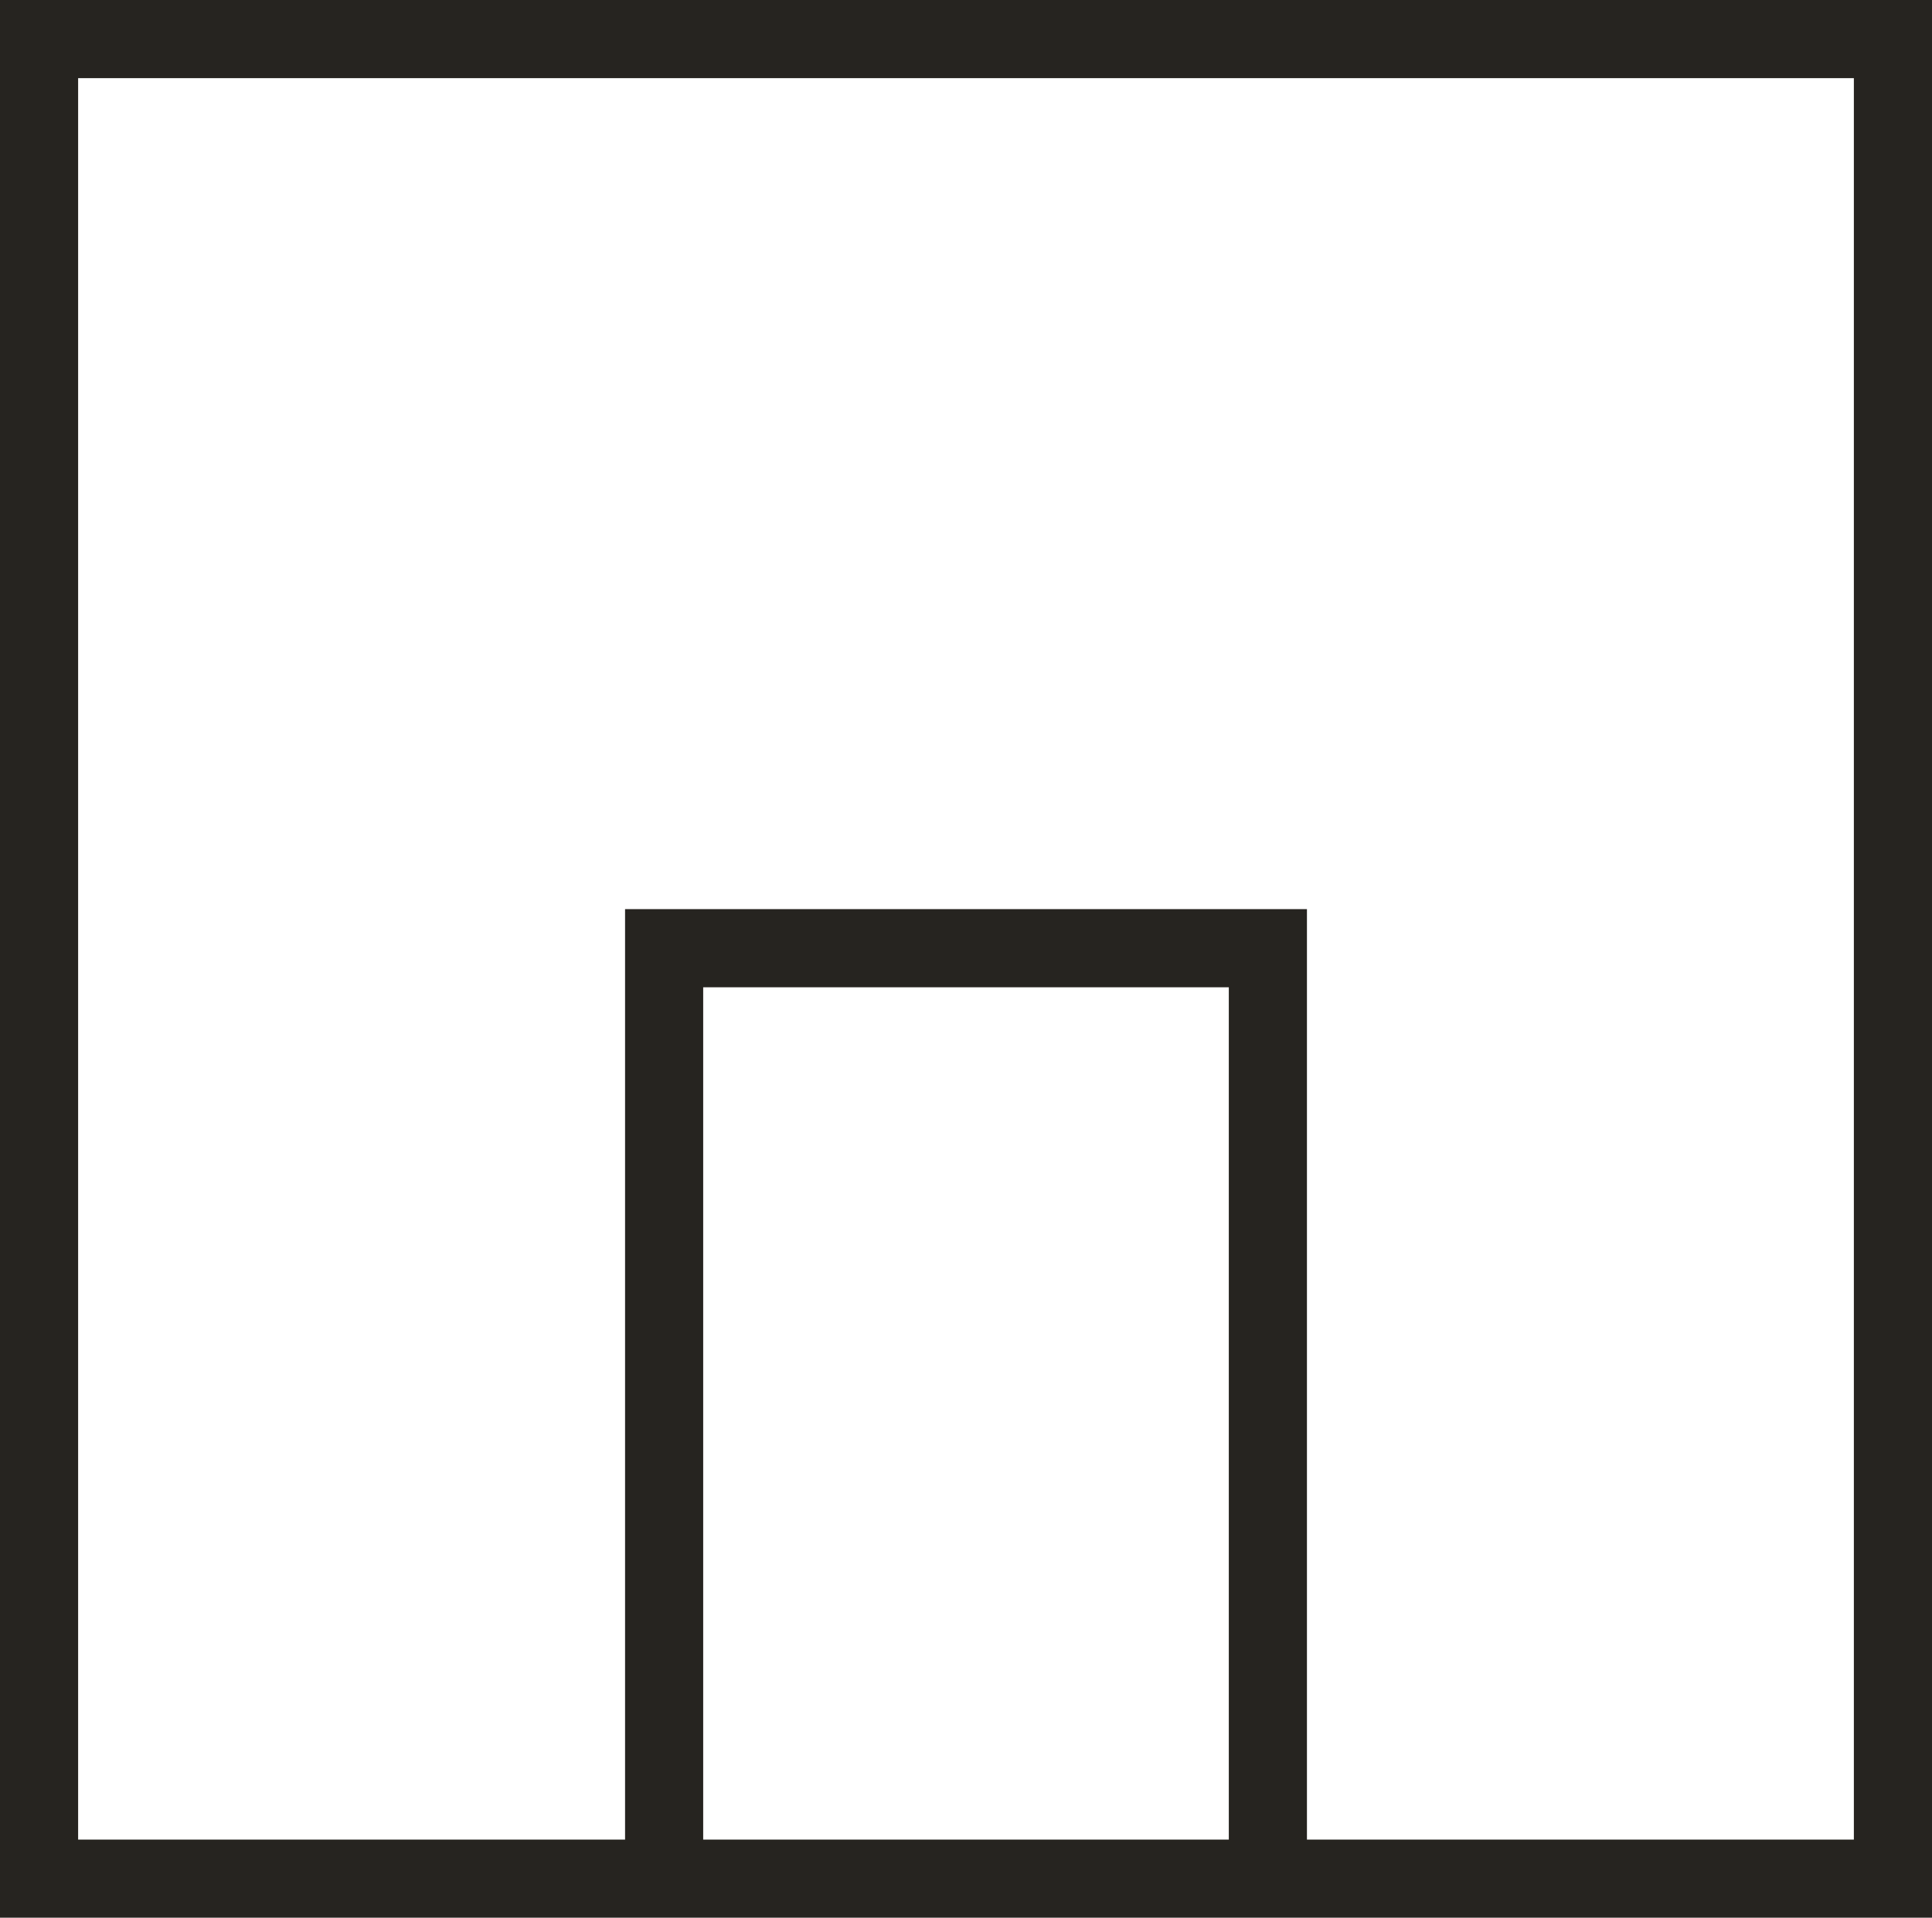
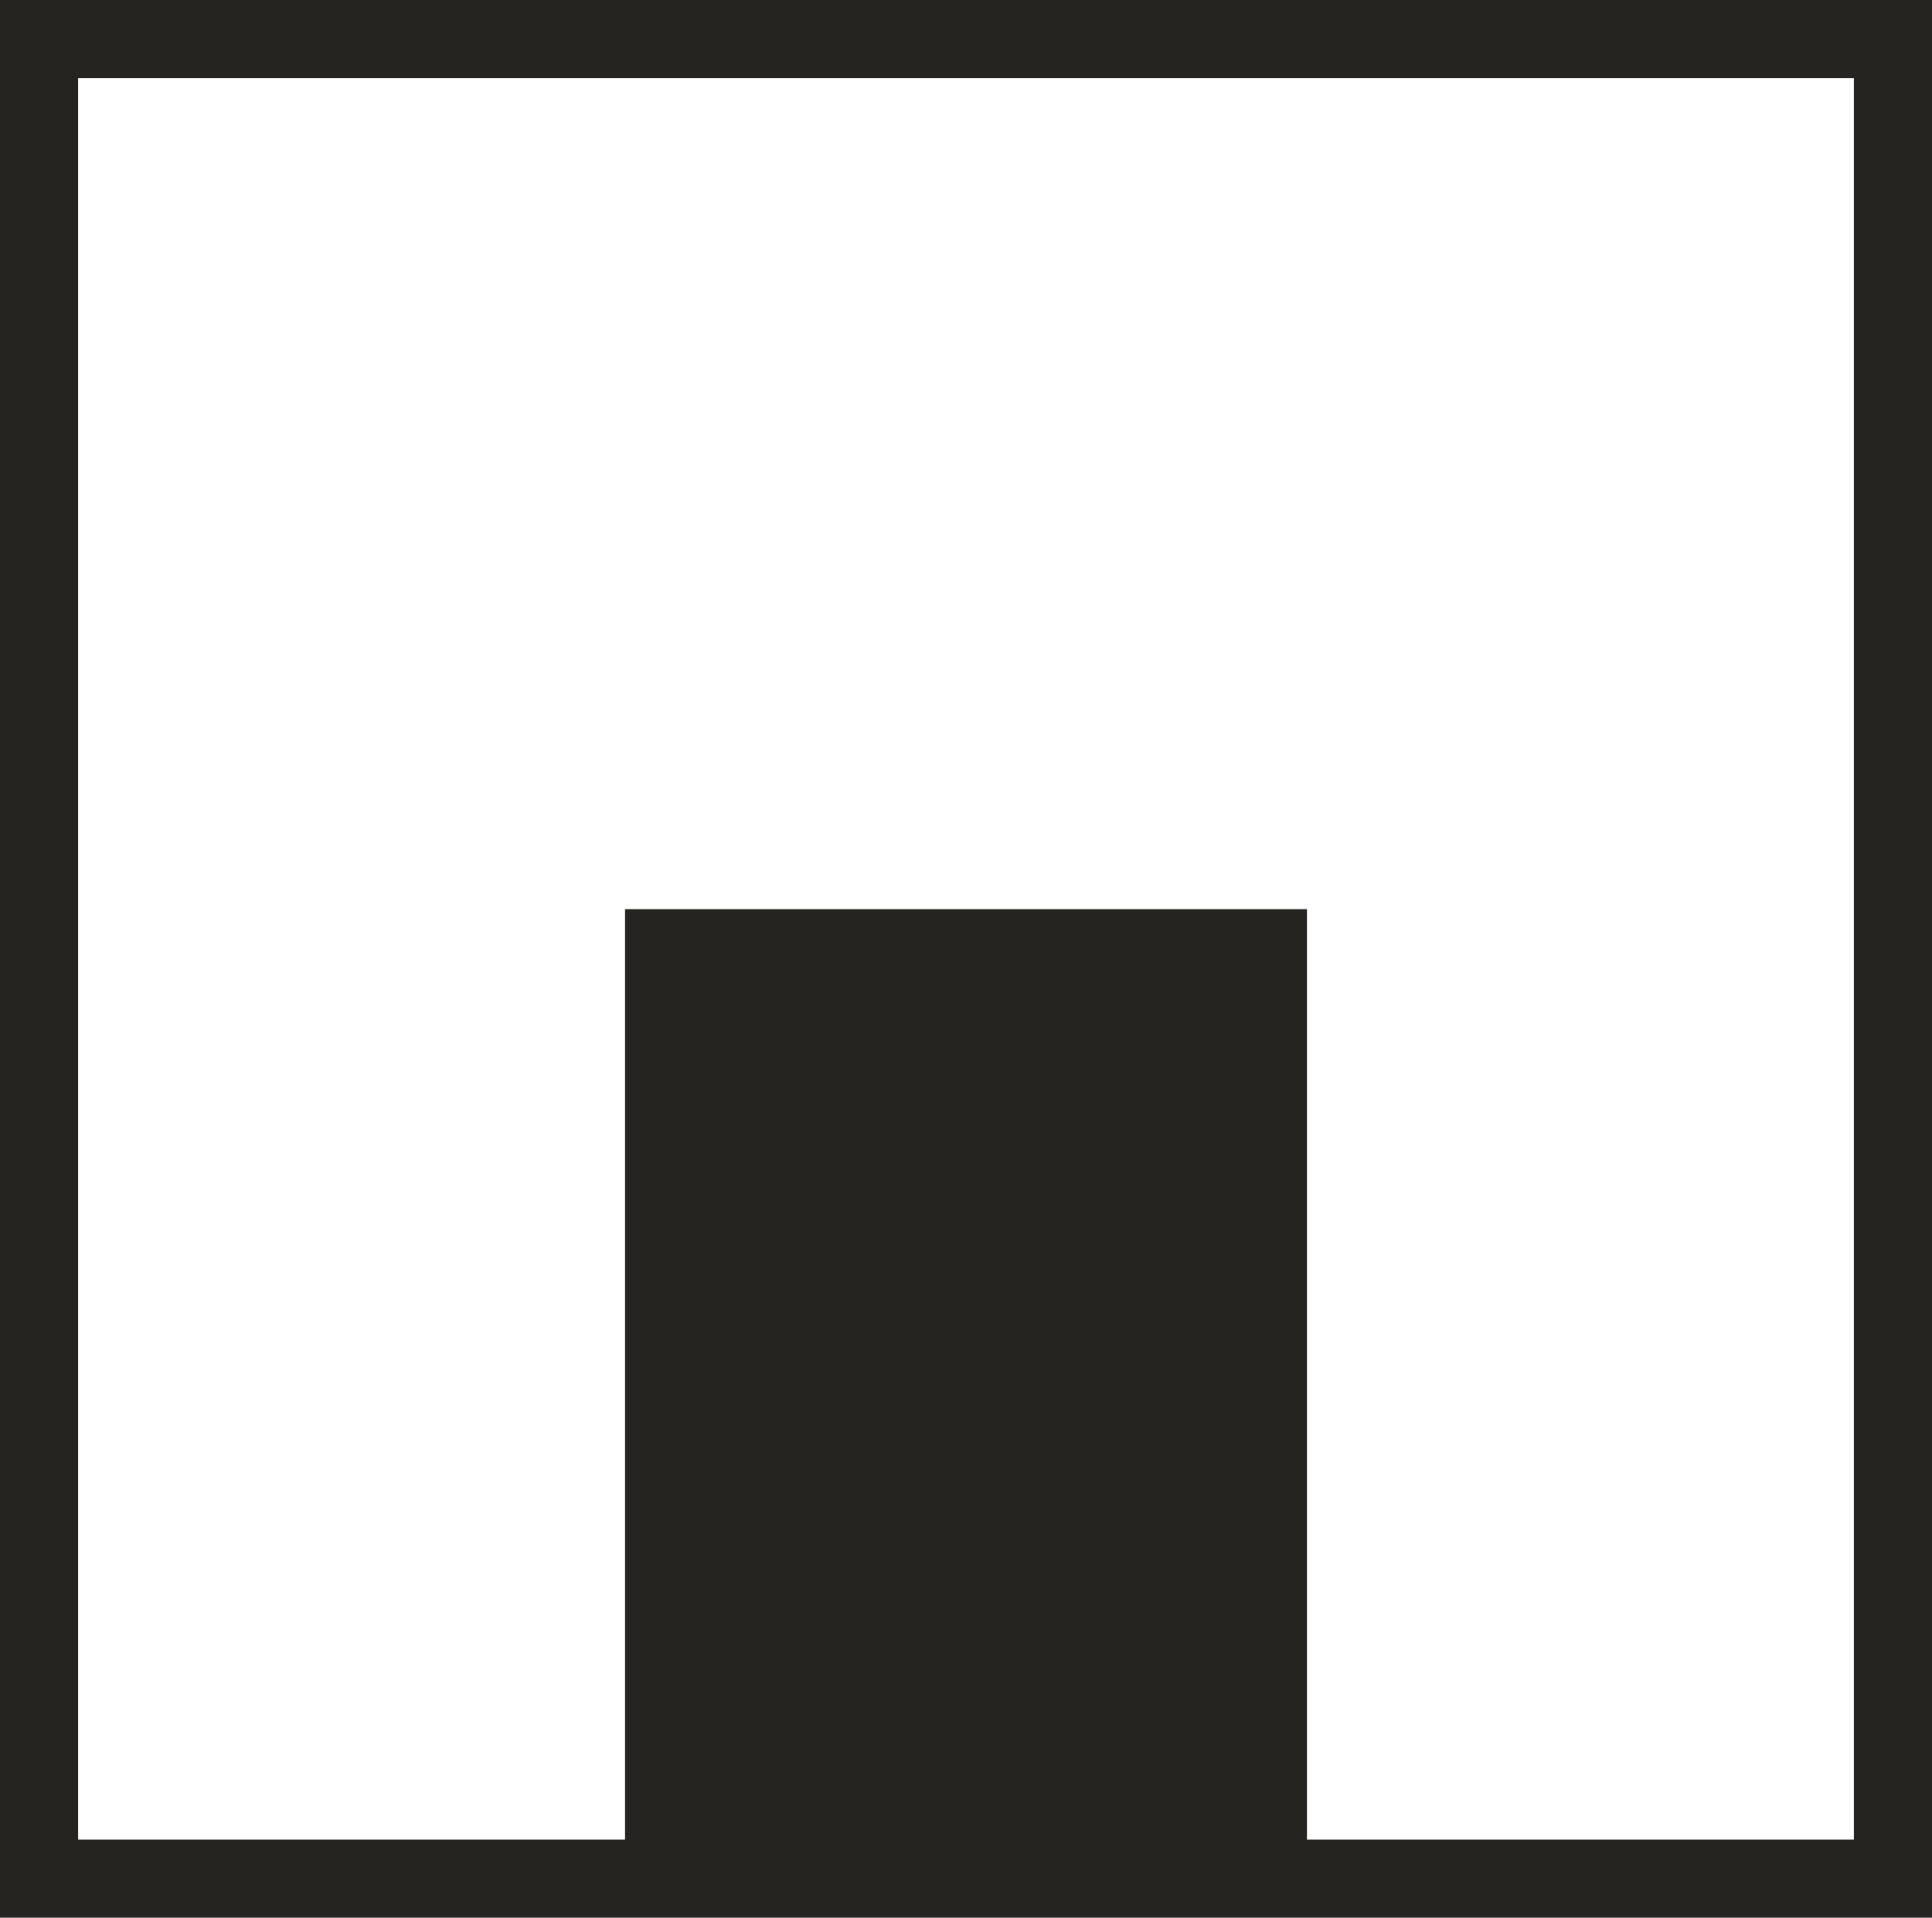
<svg xmlns="http://www.w3.org/2000/svg" id="Layer_2" data-name="Layer 2" viewBox="0 0 122.4 121.5">
  <defs>
    <style>
      .cls-1 {
        fill: #262420;
      }
    </style>
  </defs>
  <g id="Layer_1-2" data-name="Layer 1">
-     <path class="cls-1" d="M0,0v121.5h122.4V0H0ZM44.55,116.55v-54h33.3v54h-33.3ZM117.45,116.55h-34.65v-58.95h-43.2v58.95H4.95V4.95h112.5v111.6Z" />
+     <path class="cls-1" d="M0,0v121.5h122.4V0H0ZM44.55,116.55v-54h33.3h-33.3ZM117.45,116.55h-34.65v-58.95h-43.2v58.95H4.95V4.95h112.5v111.6Z" />
  </g>
</svg>